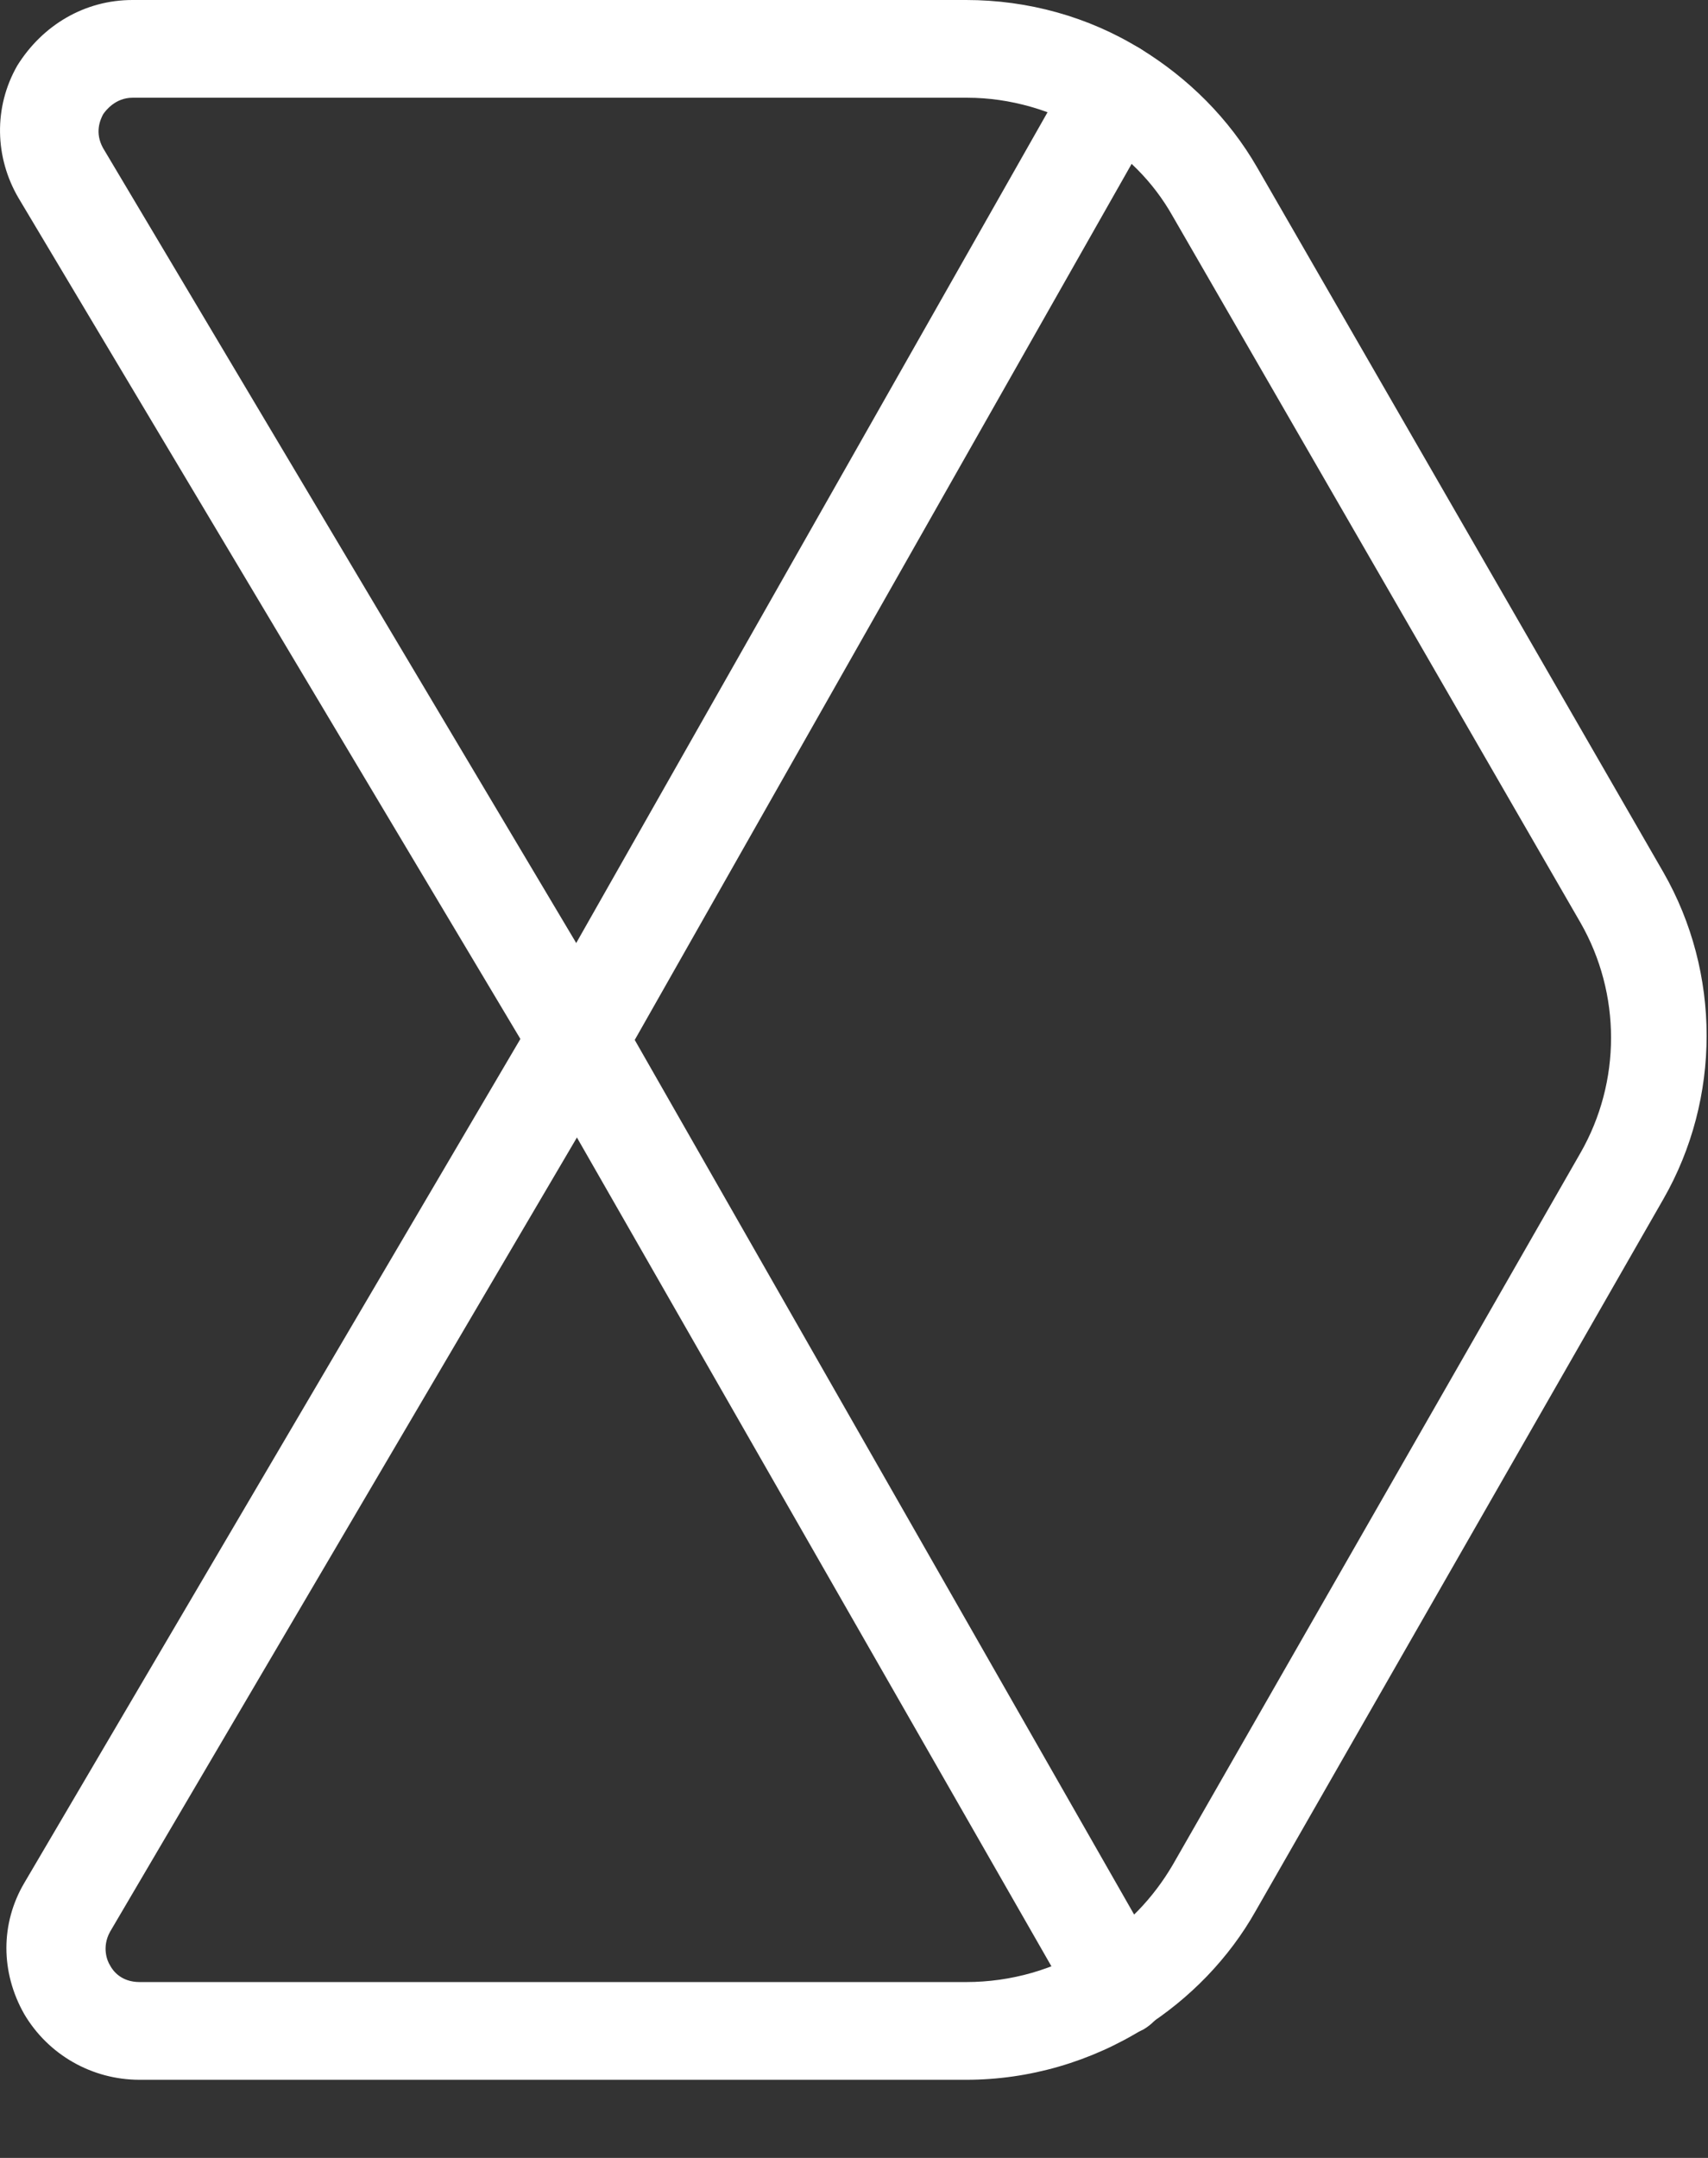
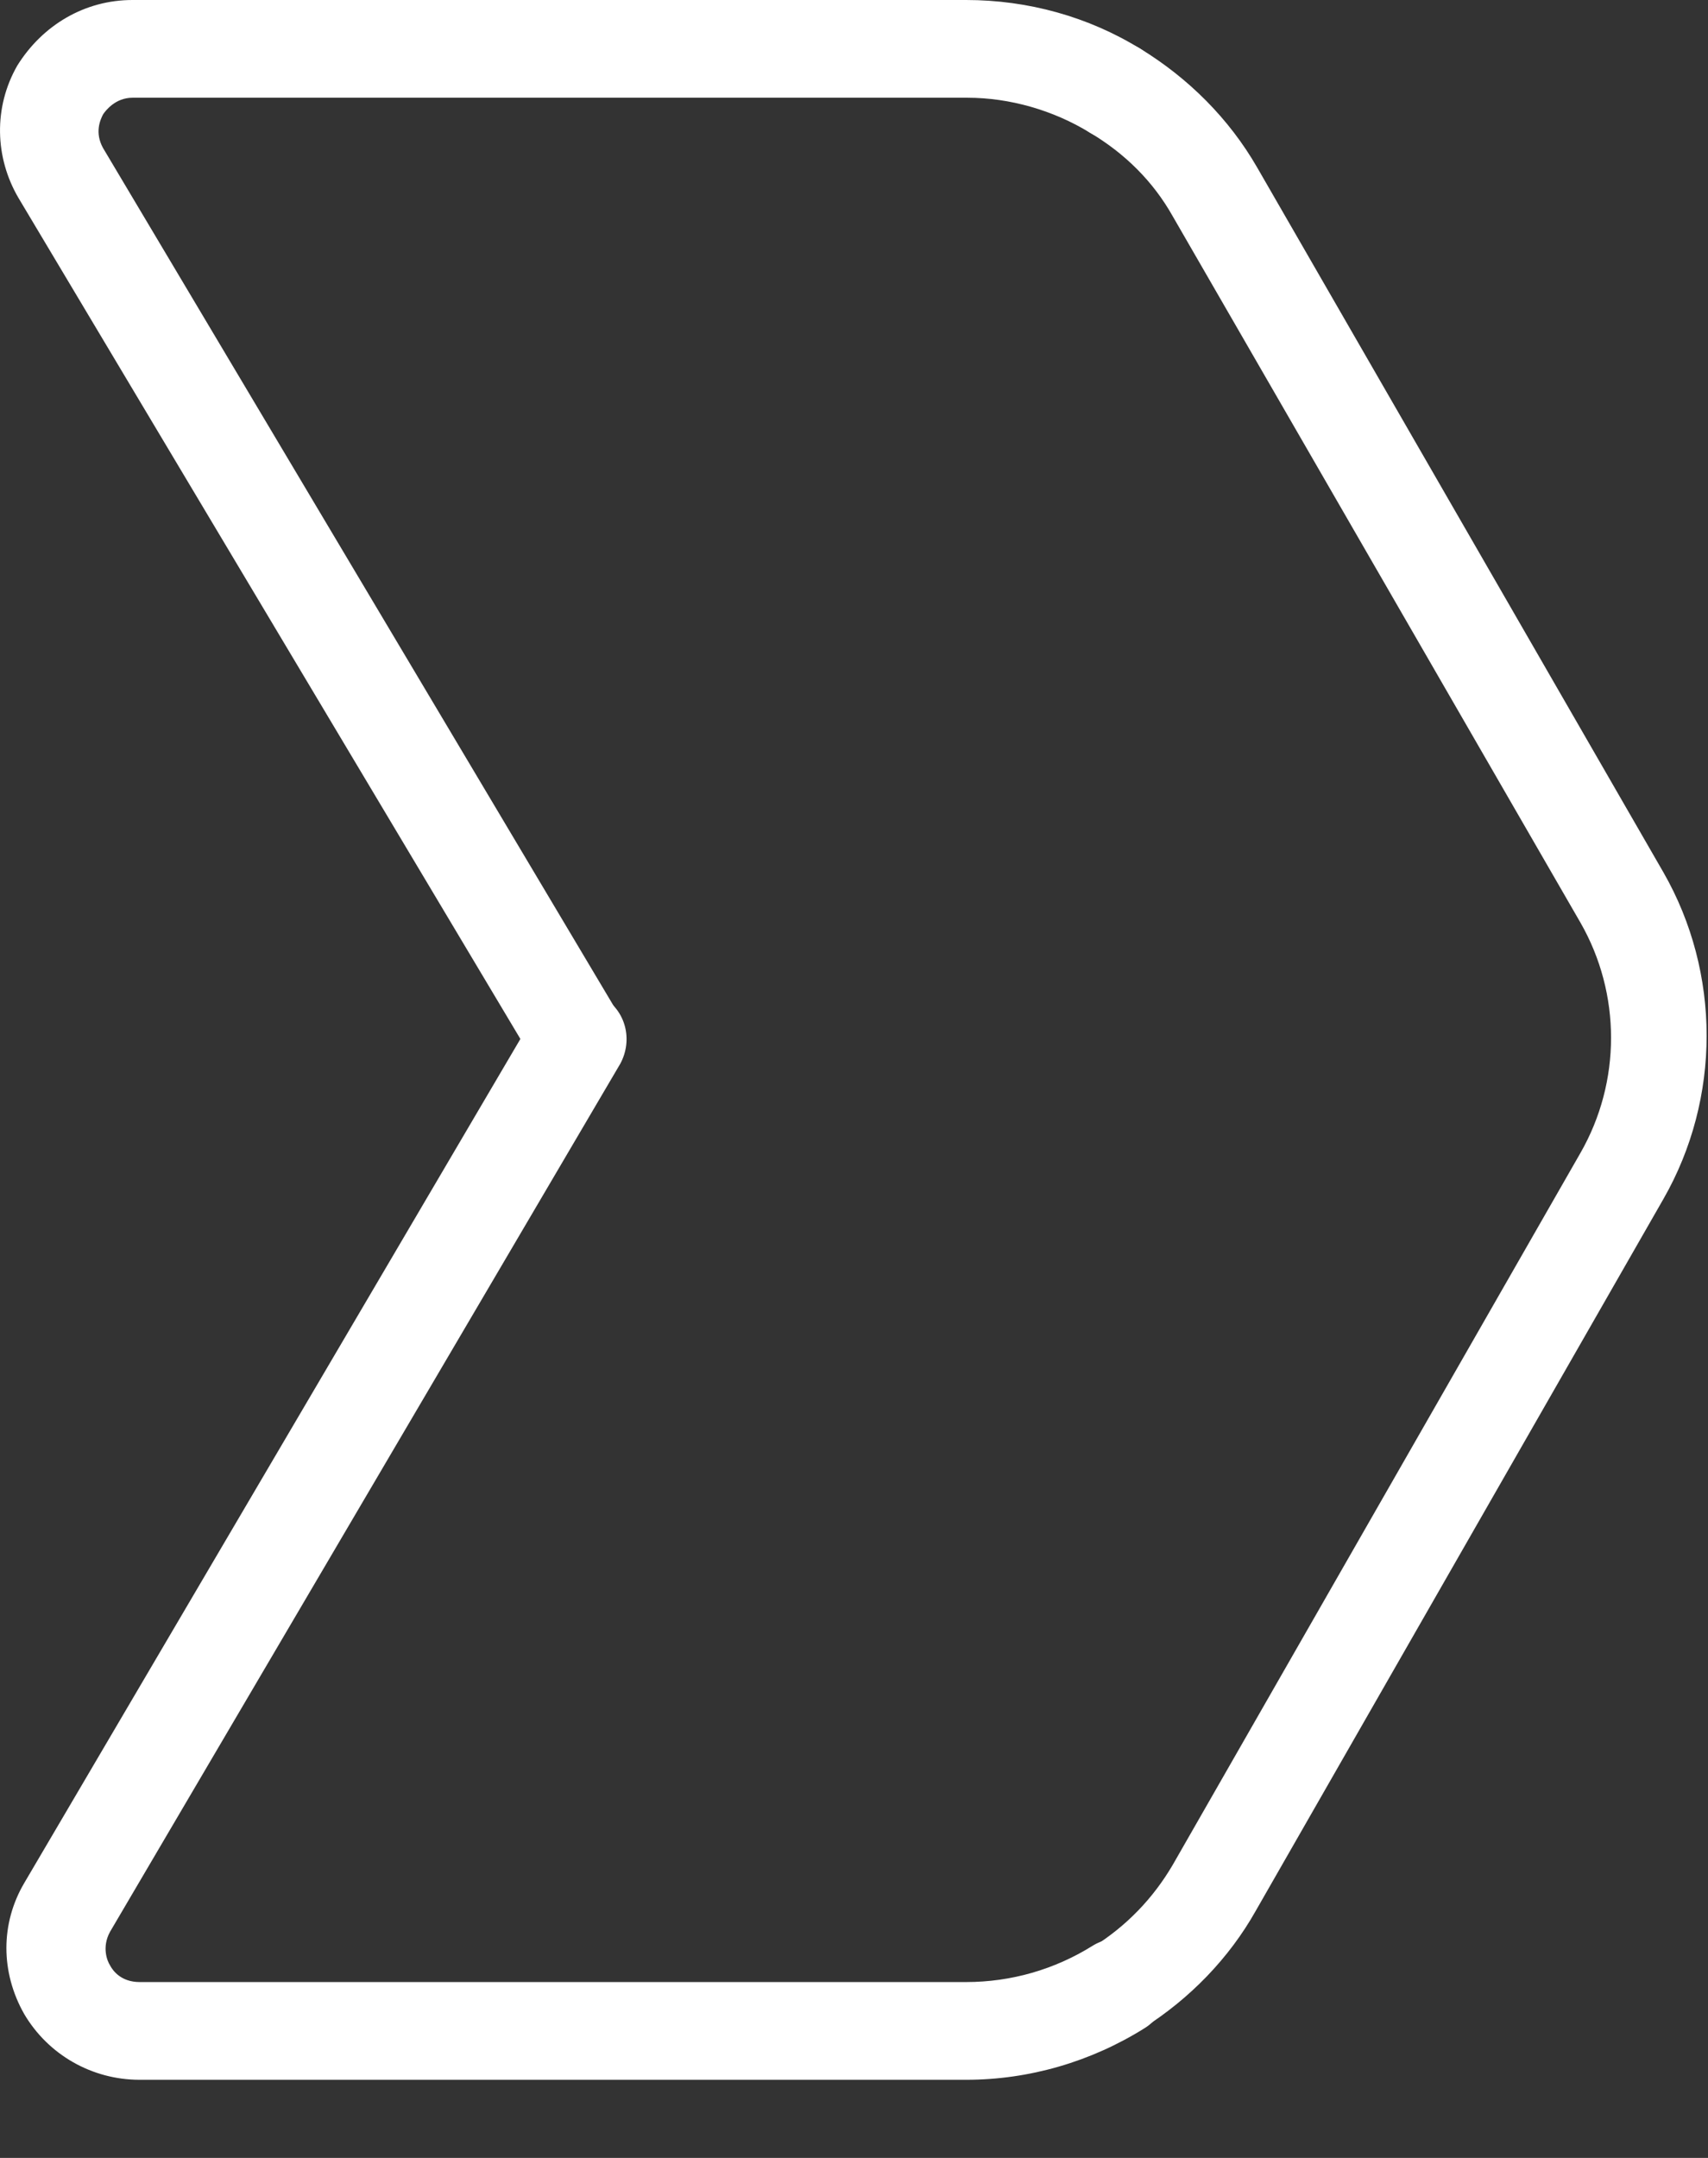
<svg xmlns="http://www.w3.org/2000/svg" width="19" height="24" viewBox="0 0 19 24" fill="none">
  <rect x="0" y="0" width="19" height="24" fill="#333333" stroke="none" />
  <path d="M10.748 23.131H1.553C1.021 23.131 0.536 22.851 0.27 22.401C0.005 21.935 0.005 21.392 0.27 20.942L5.947 11.286C6.103 11.022 6.432 10.944 6.698 11.084C6.963 11.239 7.042 11.565 6.901 11.829L1.224 21.485C1.13 21.656 1.193 21.811 1.224 21.858C1.256 21.92 1.349 22.044 1.553 22.044H10.748C11.248 22.044 11.733 21.904 12.155 21.64C12.405 21.485 12.749 21.563 12.906 21.811C13.062 22.059 12.984 22.401 12.734 22.556C12.139 22.929 11.451 23.131 10.748 23.131Z" fill="white" />
  <path d="M6.431 12.108C6.244 12.108 6.056 12.015 5.962 11.845L0.207 2.204C-0.058 1.754 -0.074 1.195 0.192 0.73C0.473 0.279 0.942 0 1.474 0H10.747C11.435 0 12.108 0.186 12.686 0.543C12.937 0.699 13.03 1.04 12.874 1.288C12.718 1.537 12.374 1.63 12.123 1.475C11.717 1.226 11.232 1.087 10.763 1.087H1.474C1.286 1.087 1.177 1.226 1.146 1.273C1.114 1.335 1.052 1.475 1.146 1.646L6.885 11.286C7.041 11.55 6.947 11.876 6.697 12.031C6.619 12.078 6.525 12.108 6.431 12.108Z" fill="white" />
  <path d="M12.452 22.649C12.265 22.649 12.093 22.556 11.983 22.401C11.827 22.152 11.905 21.811 12.155 21.656C12.53 21.423 12.828 21.112 13.046 20.74L17.581 12.823C18.035 12.031 18.035 11.053 17.581 10.261L13.046 2.406C12.828 2.018 12.515 1.708 12.124 1.475C11.874 1.319 11.78 0.978 11.936 0.73C12.093 0.466 12.437 0.388 12.687 0.543C13.219 0.869 13.672 1.319 13.985 1.863L18.504 9.702C19.145 10.82 19.145 12.217 18.504 13.335L13.969 21.252C13.672 21.78 13.234 22.23 12.718 22.556C12.64 22.618 12.546 22.649 12.452 22.649Z" fill="white" />
-   <path d="M12.452 22.649C12.265 22.649 12.077 22.556 11.983 22.37L5.947 11.829C5.791 11.565 5.884 11.239 6.15 11.084C6.416 10.929 6.744 11.022 6.901 11.286L12.921 21.827C13.078 22.09 12.984 22.416 12.718 22.572C12.624 22.618 12.53 22.649 12.452 22.649Z" fill="white" />
-   <path d="M6.4 12.155C6.307 12.155 6.213 12.14 6.135 12.078C5.869 11.938 5.775 11.596 5.931 11.332L11.921 0.776C12.061 0.512 12.405 0.419 12.671 0.574C12.937 0.714 13.031 1.056 12.874 1.319L6.885 11.876C6.776 12.046 6.588 12.155 6.4 12.155Z" fill="white" />
</svg>